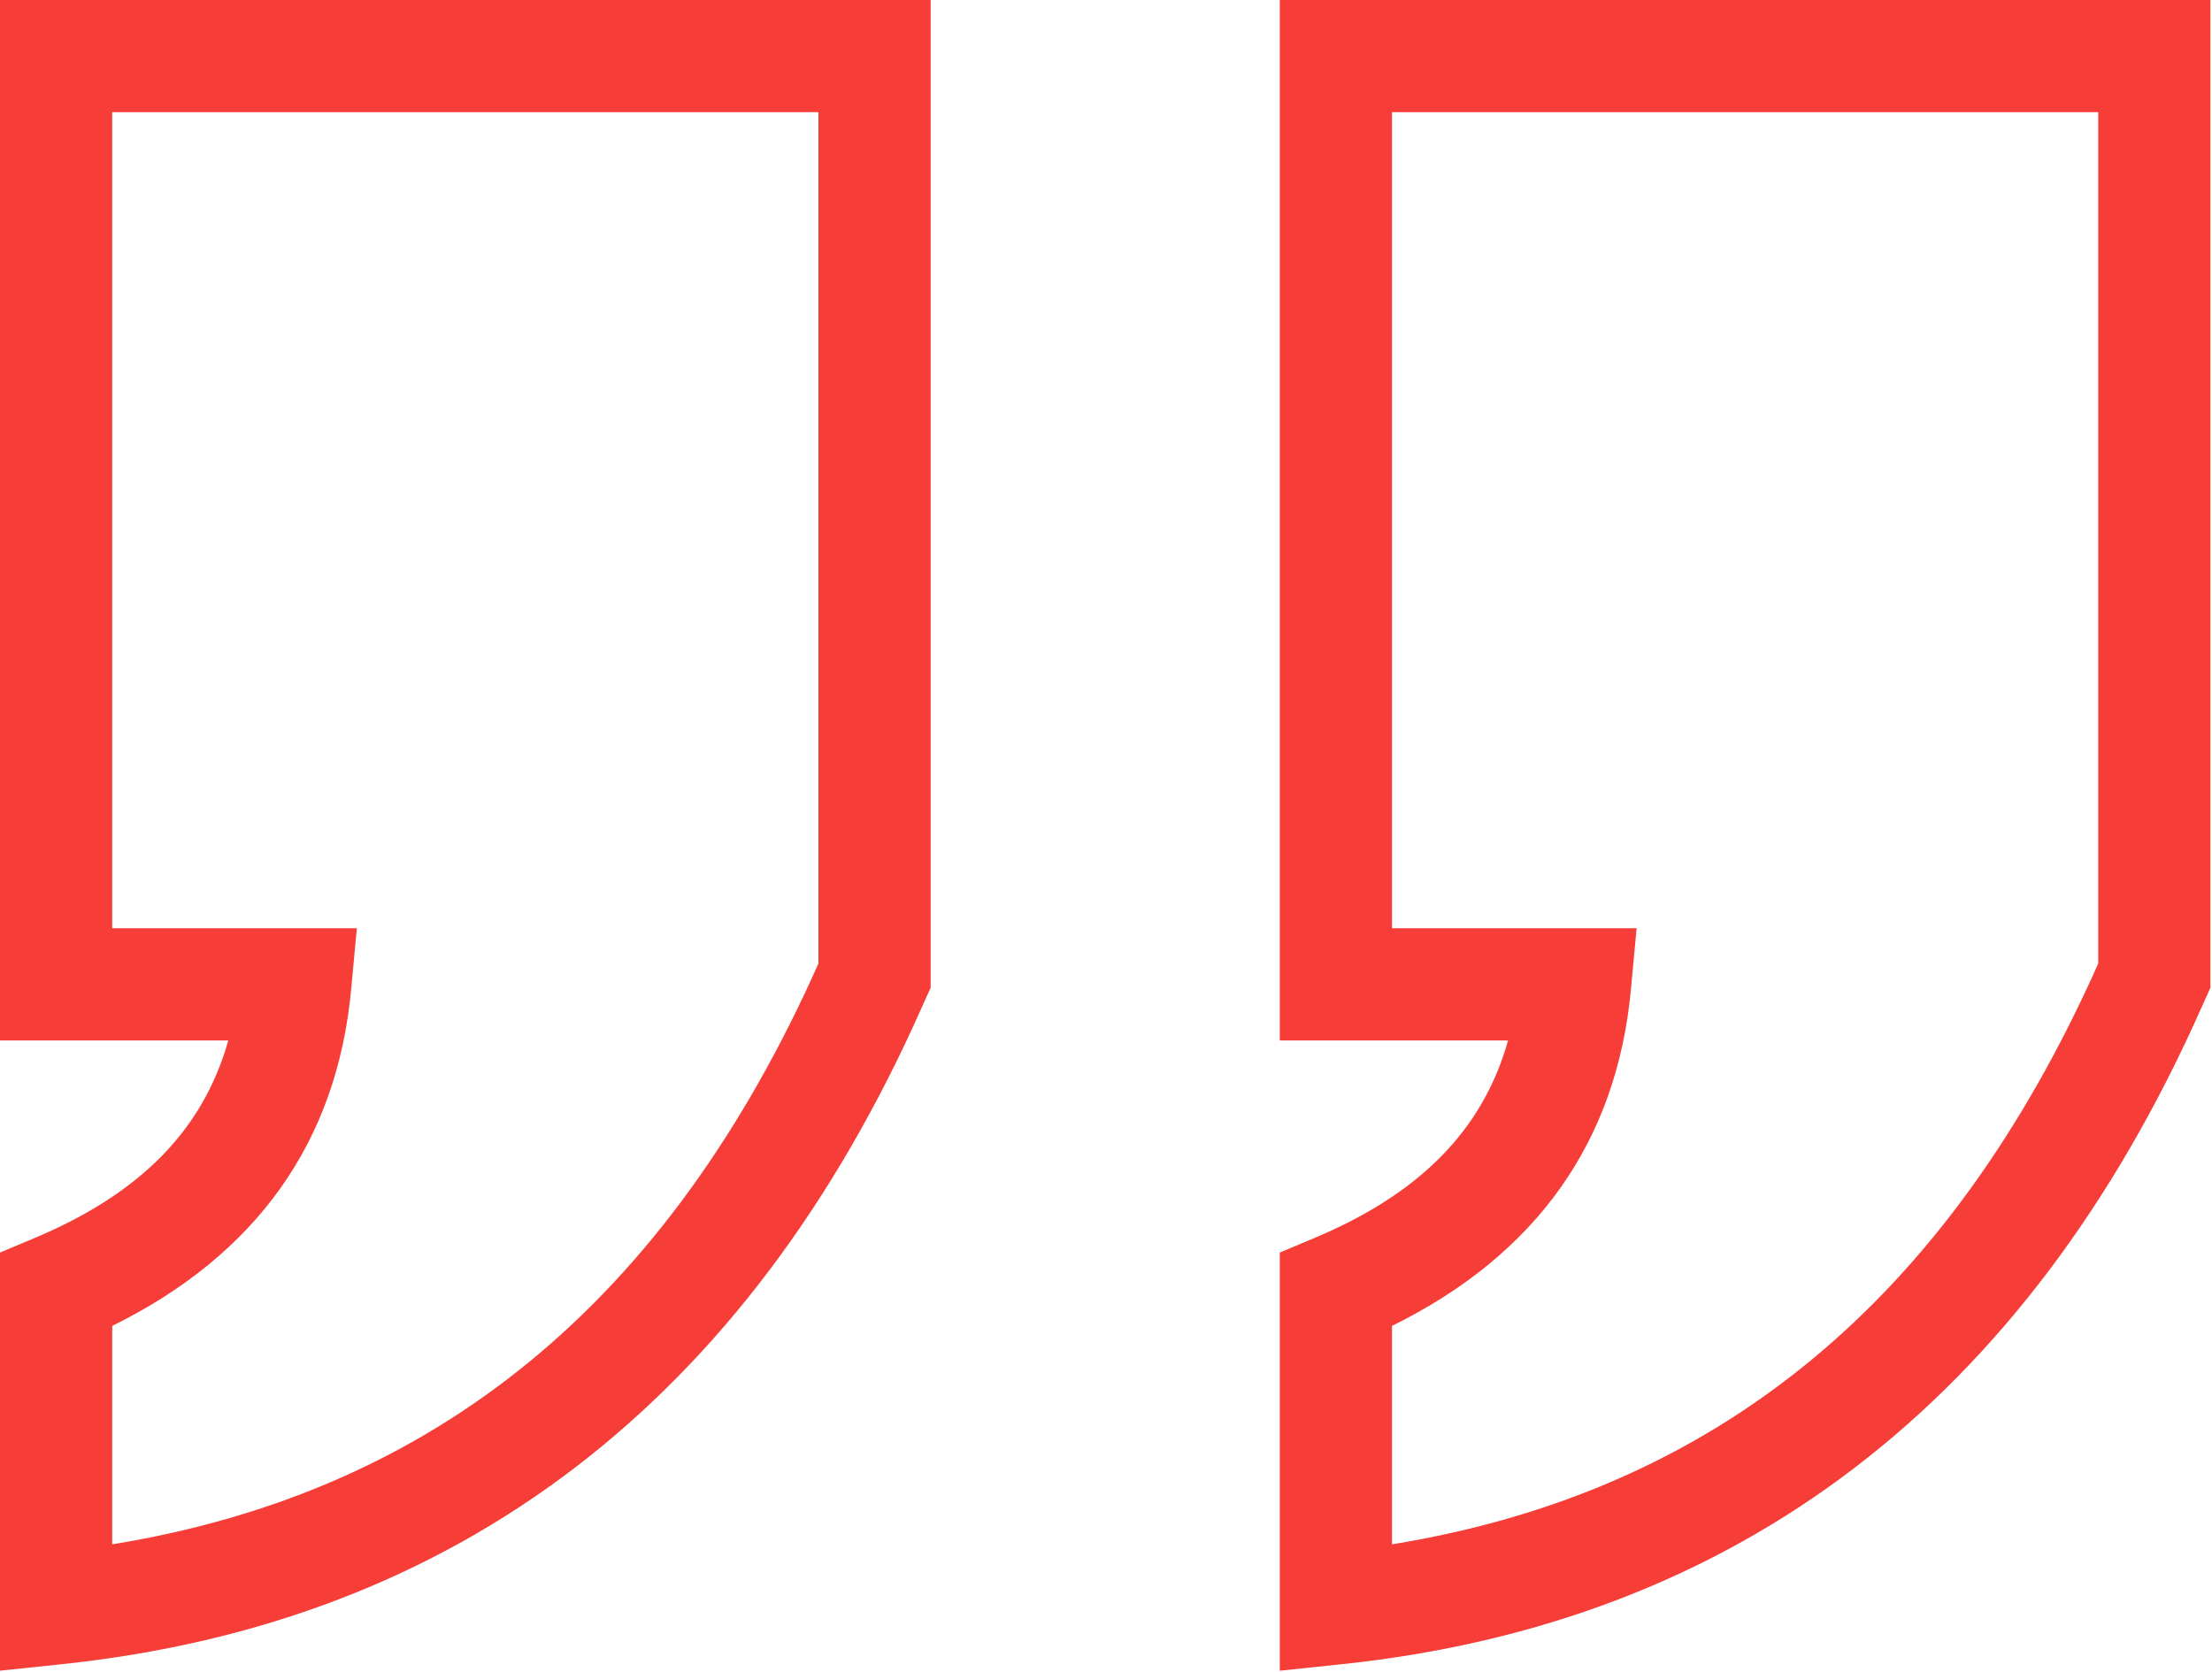
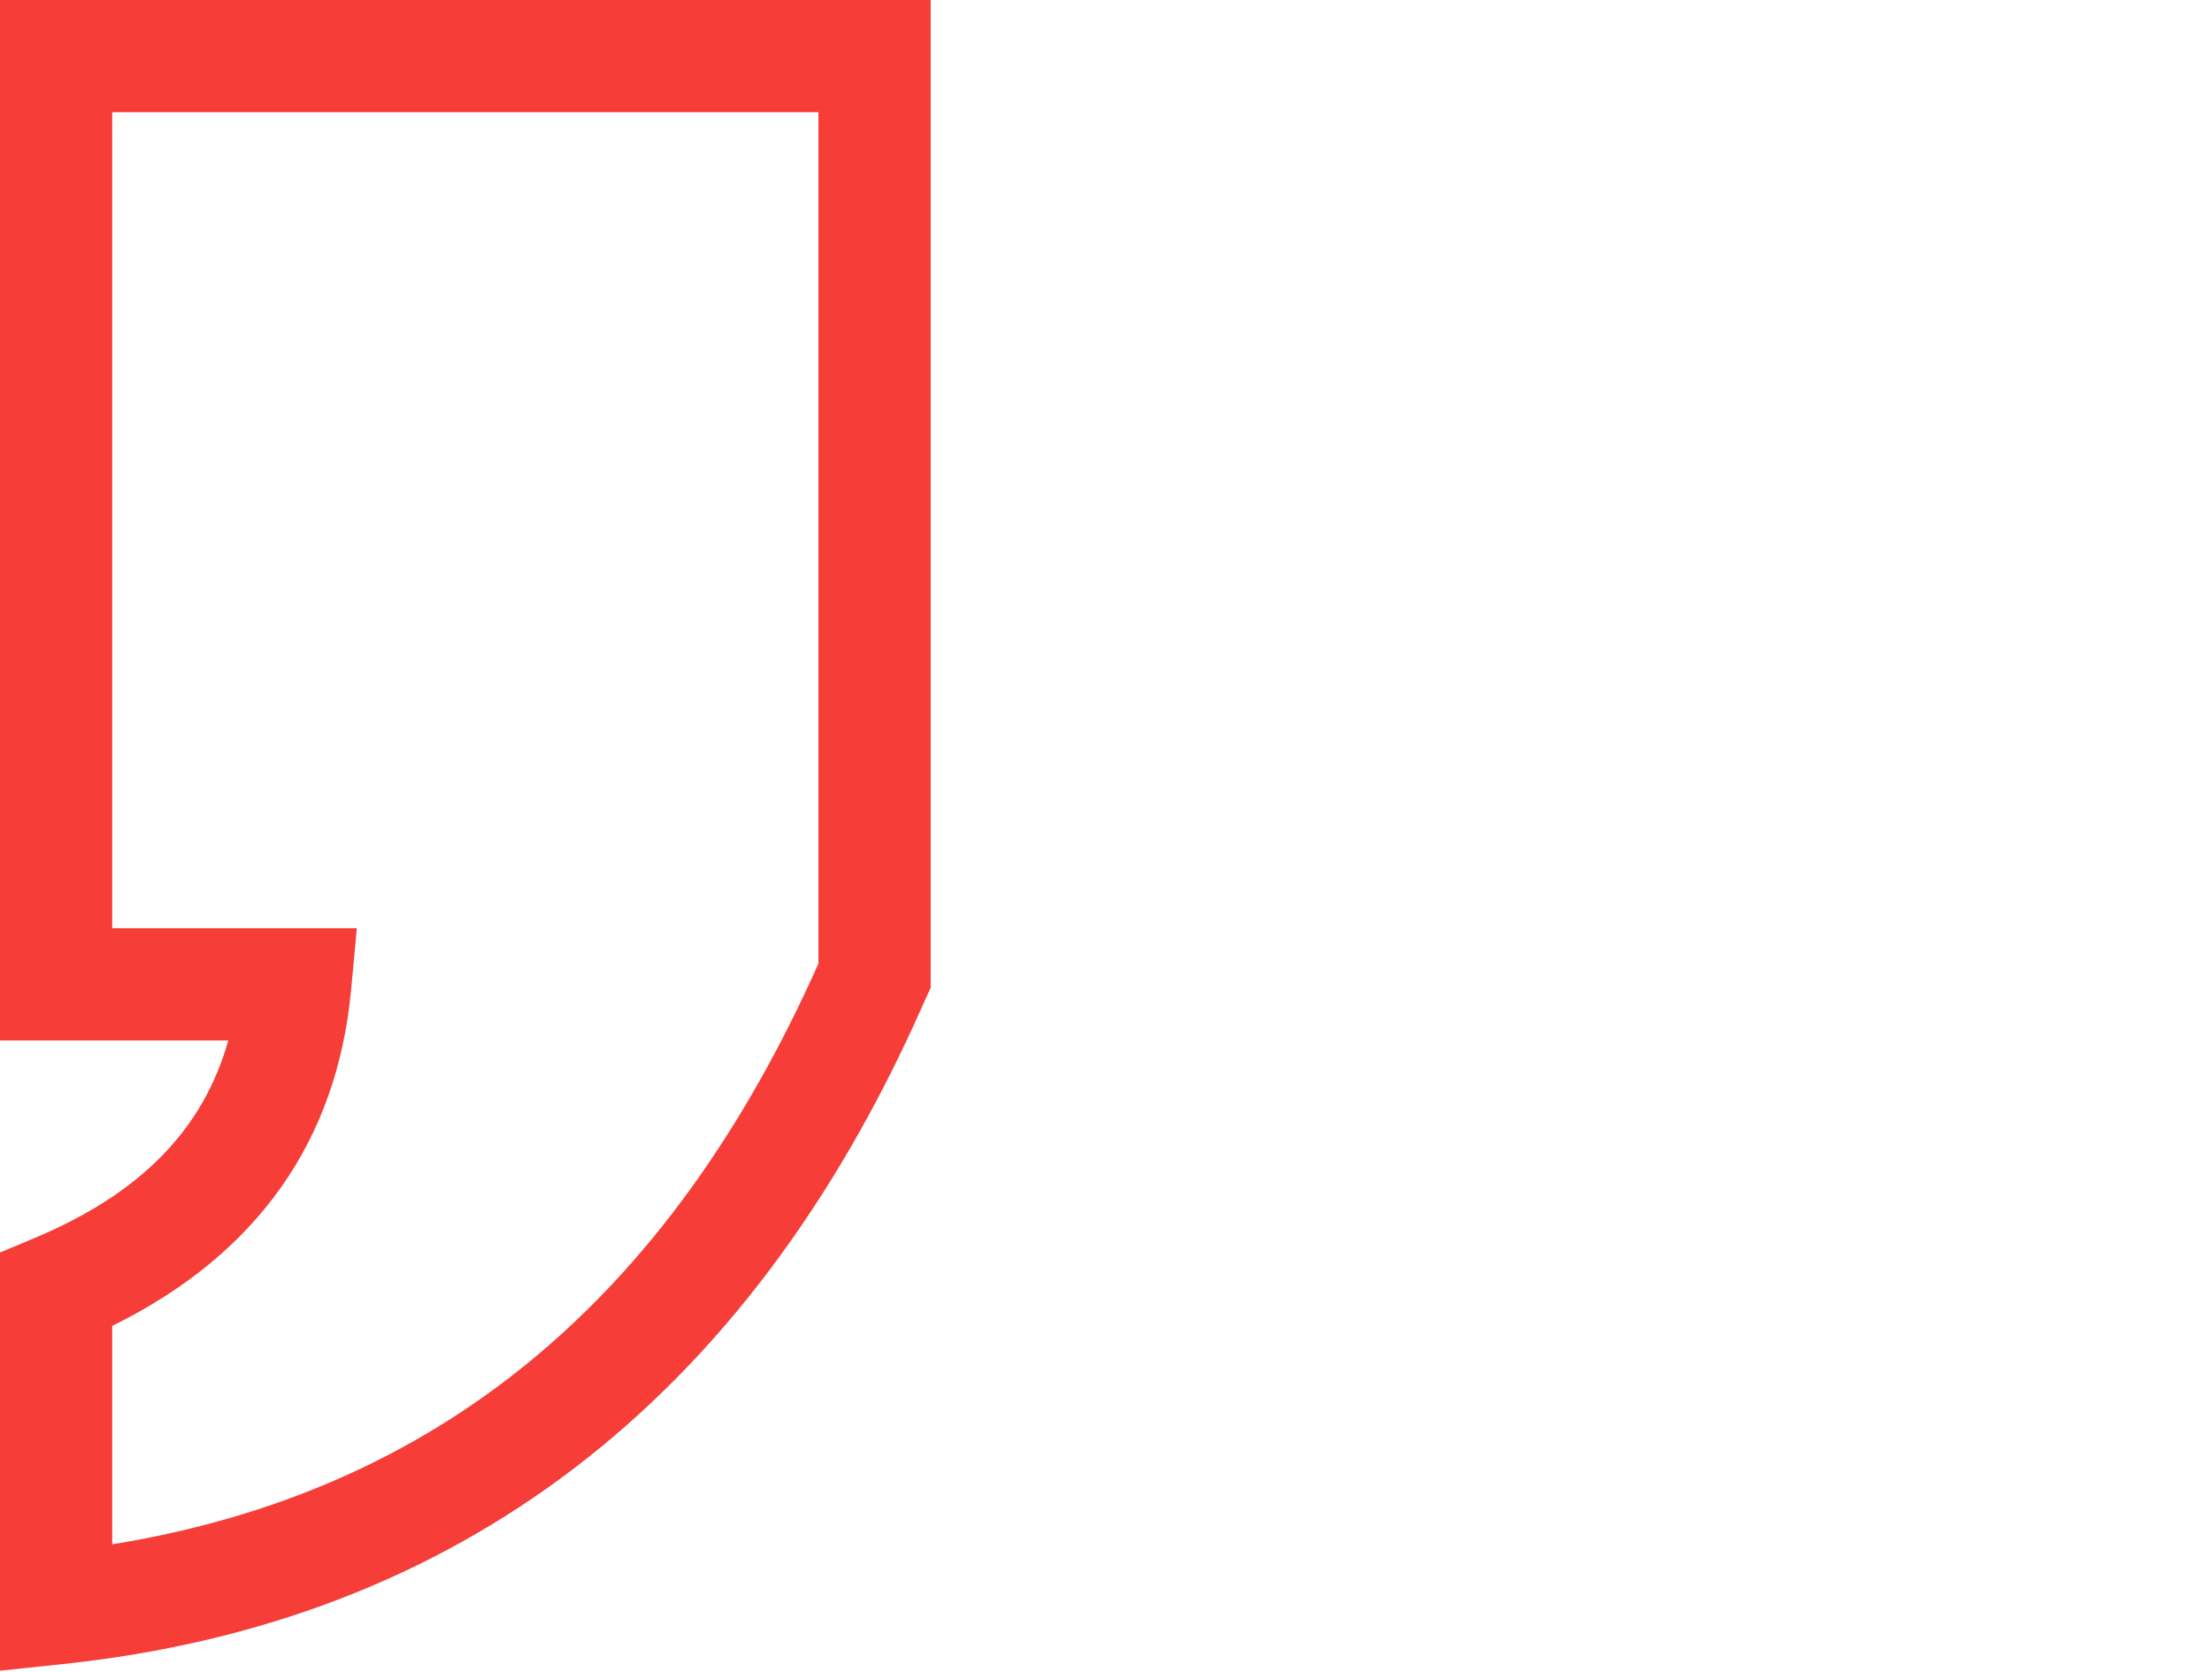
<svg xmlns="http://www.w3.org/2000/svg" width="492" height="372" viewBox="0 0 492 372" fill="none">
  <g clip-path="url(#clip0_373_24)">
    <path d="M0 371.67V278.64L7.65 275.43C31.18 265.55 45.15 251.4 50.78 231.46H0V0H207V219.72L205.02 224.11C166.12 311.76 101.77 360.94 13.79 370.21L0 371.66L0 371.67ZM24.96 294.96V343.55C97.11 331.84 148.58 289.46 182.04 214.35V24.96H24.96V206.49H79.37L78.1 220.13C74.95 253.98 57.08 279.12 24.96 294.96Z" fill="#F63D37" />
-     <path d="M284.651 371.67V278.64L292.301 275.43C315.831 265.55 329.811 251.4 335.431 231.46H284.651V0H491.651V219.72L489.671 224.11C450.771 311.77 386.421 360.95 298.431 370.22L284.641 371.67H284.651ZM309.611 294.96V343.55C381.761 331.84 433.231 289.46 466.691 214.36V24.96H309.611V206.49H364.021L362.751 220.13C359.601 253.98 341.731 279.12 309.611 294.96Z" fill="#F63D37" />
  </g>
  <defs>
    <clipPath id="clip0_373_24">
      <rect width="491.65" height="371.67" fill="white" />
    </clipPath>
  </defs>
</svg>